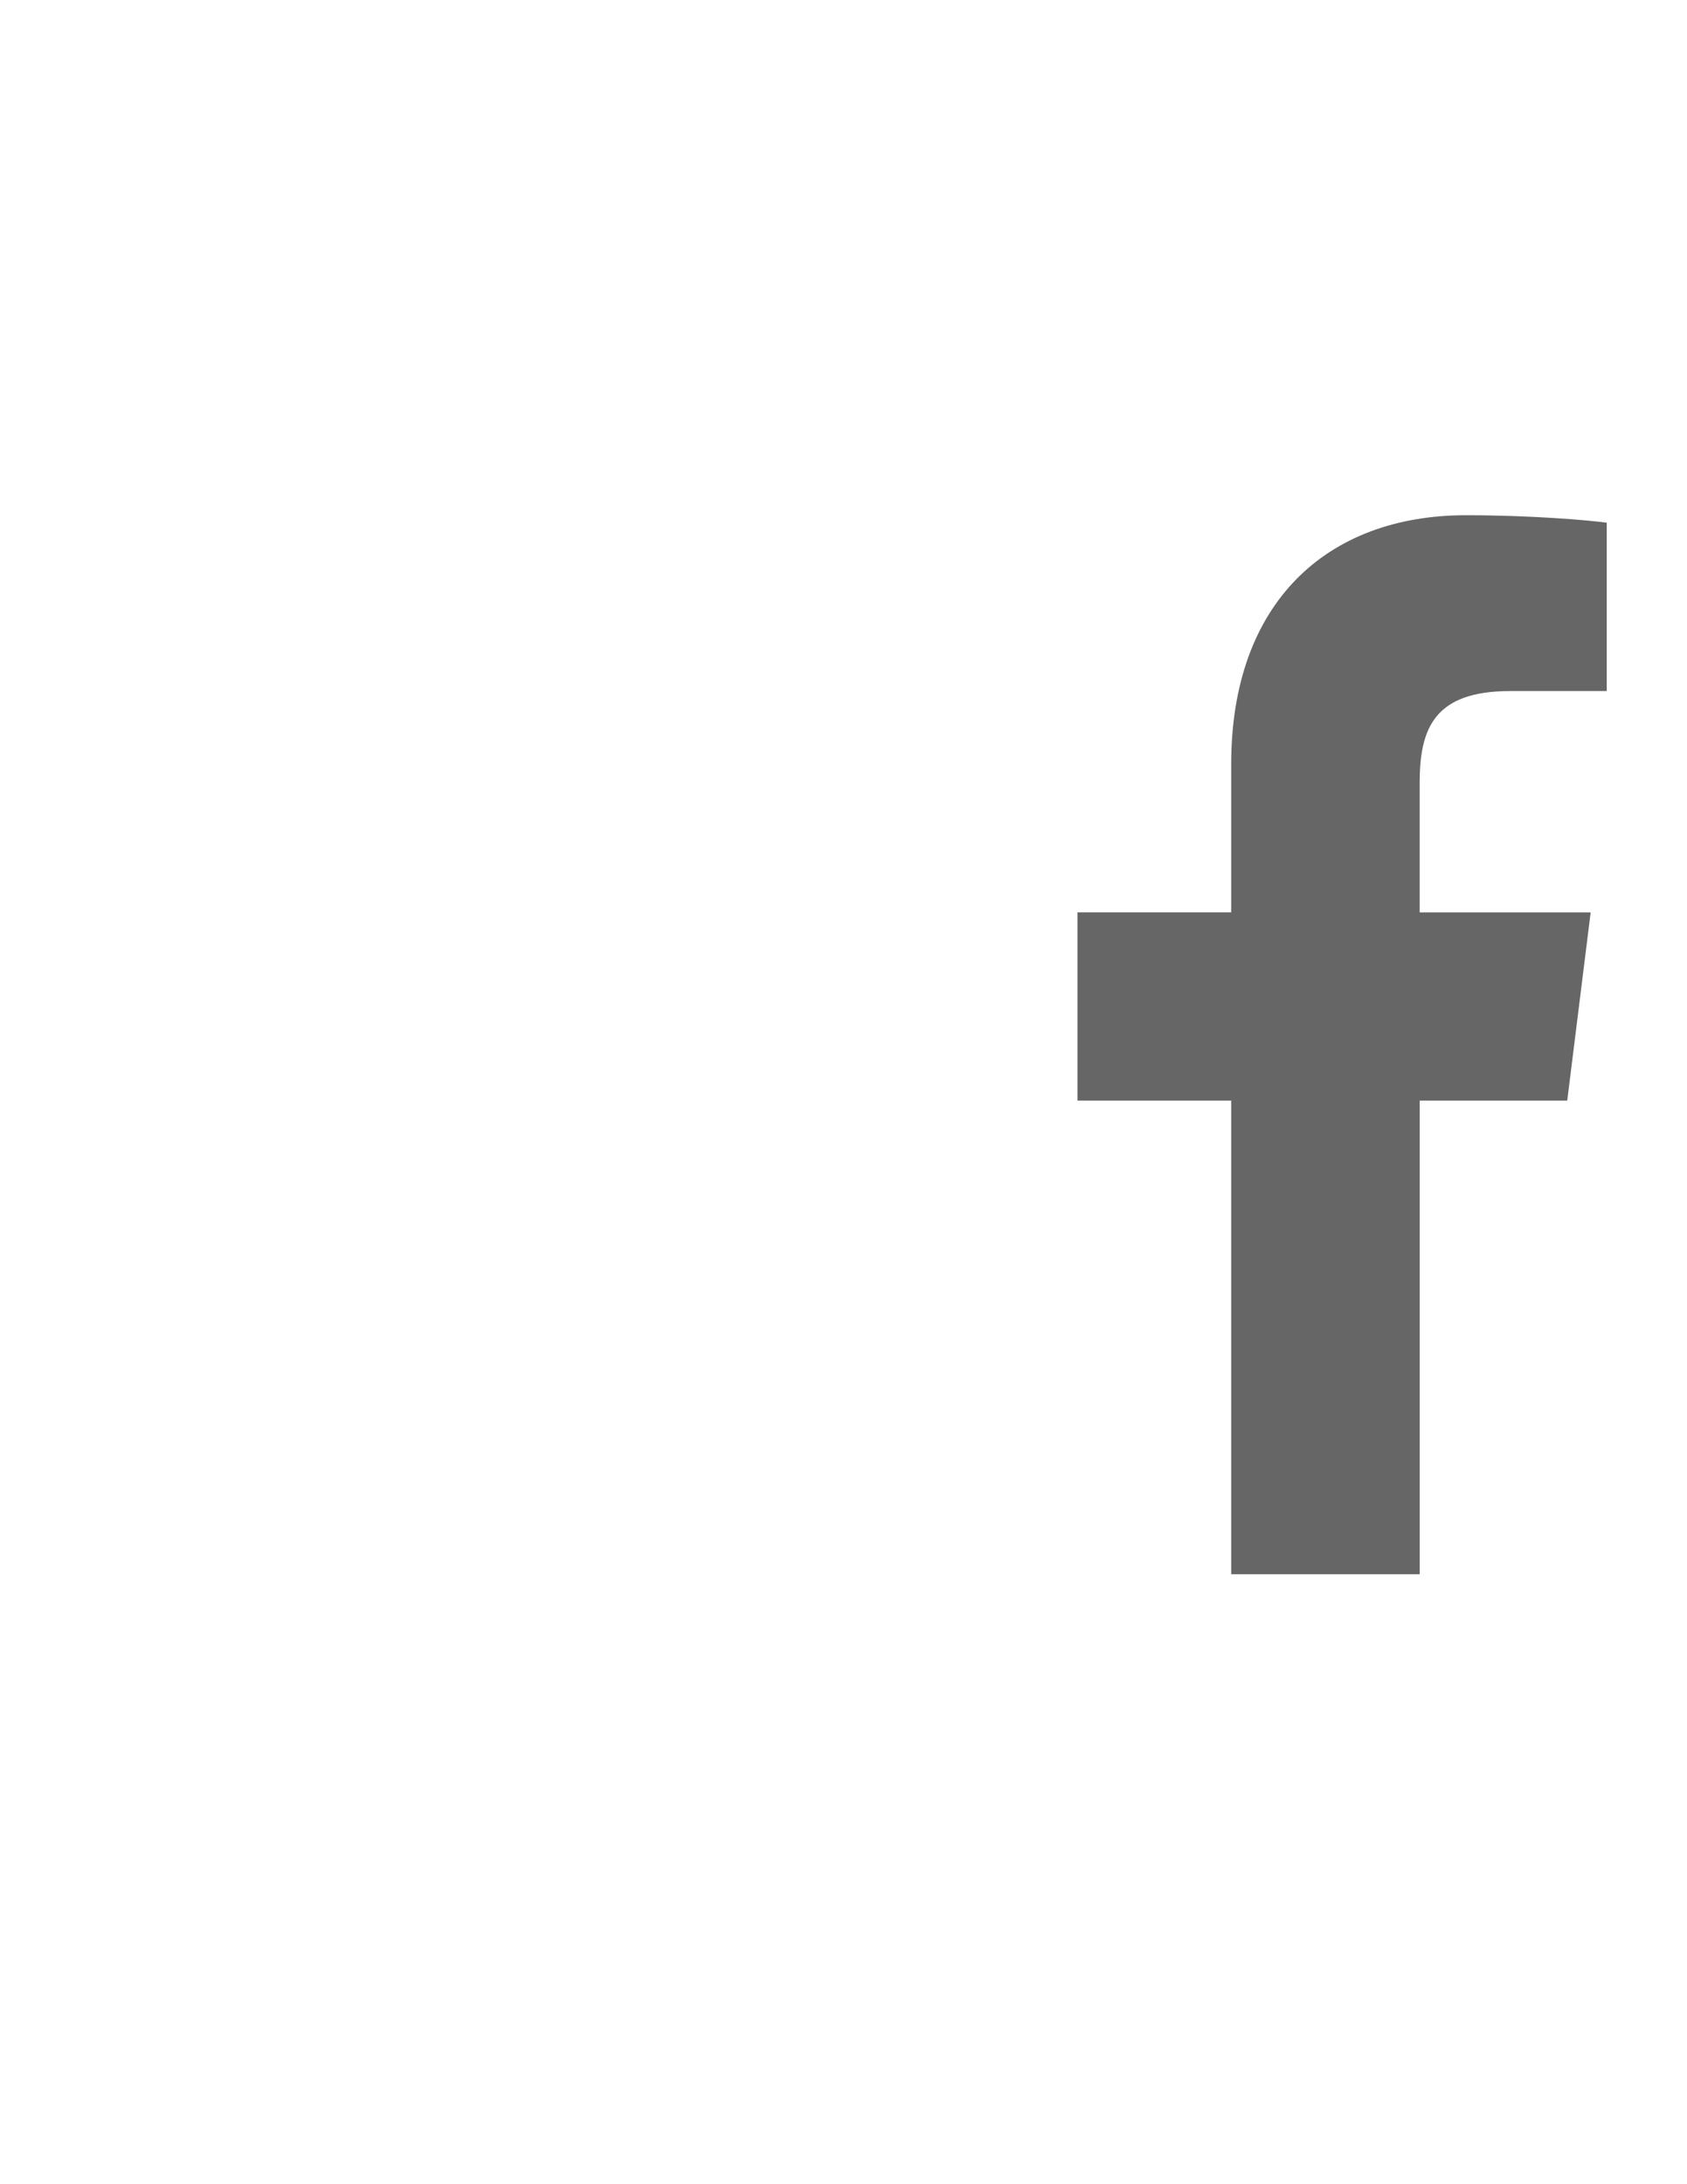
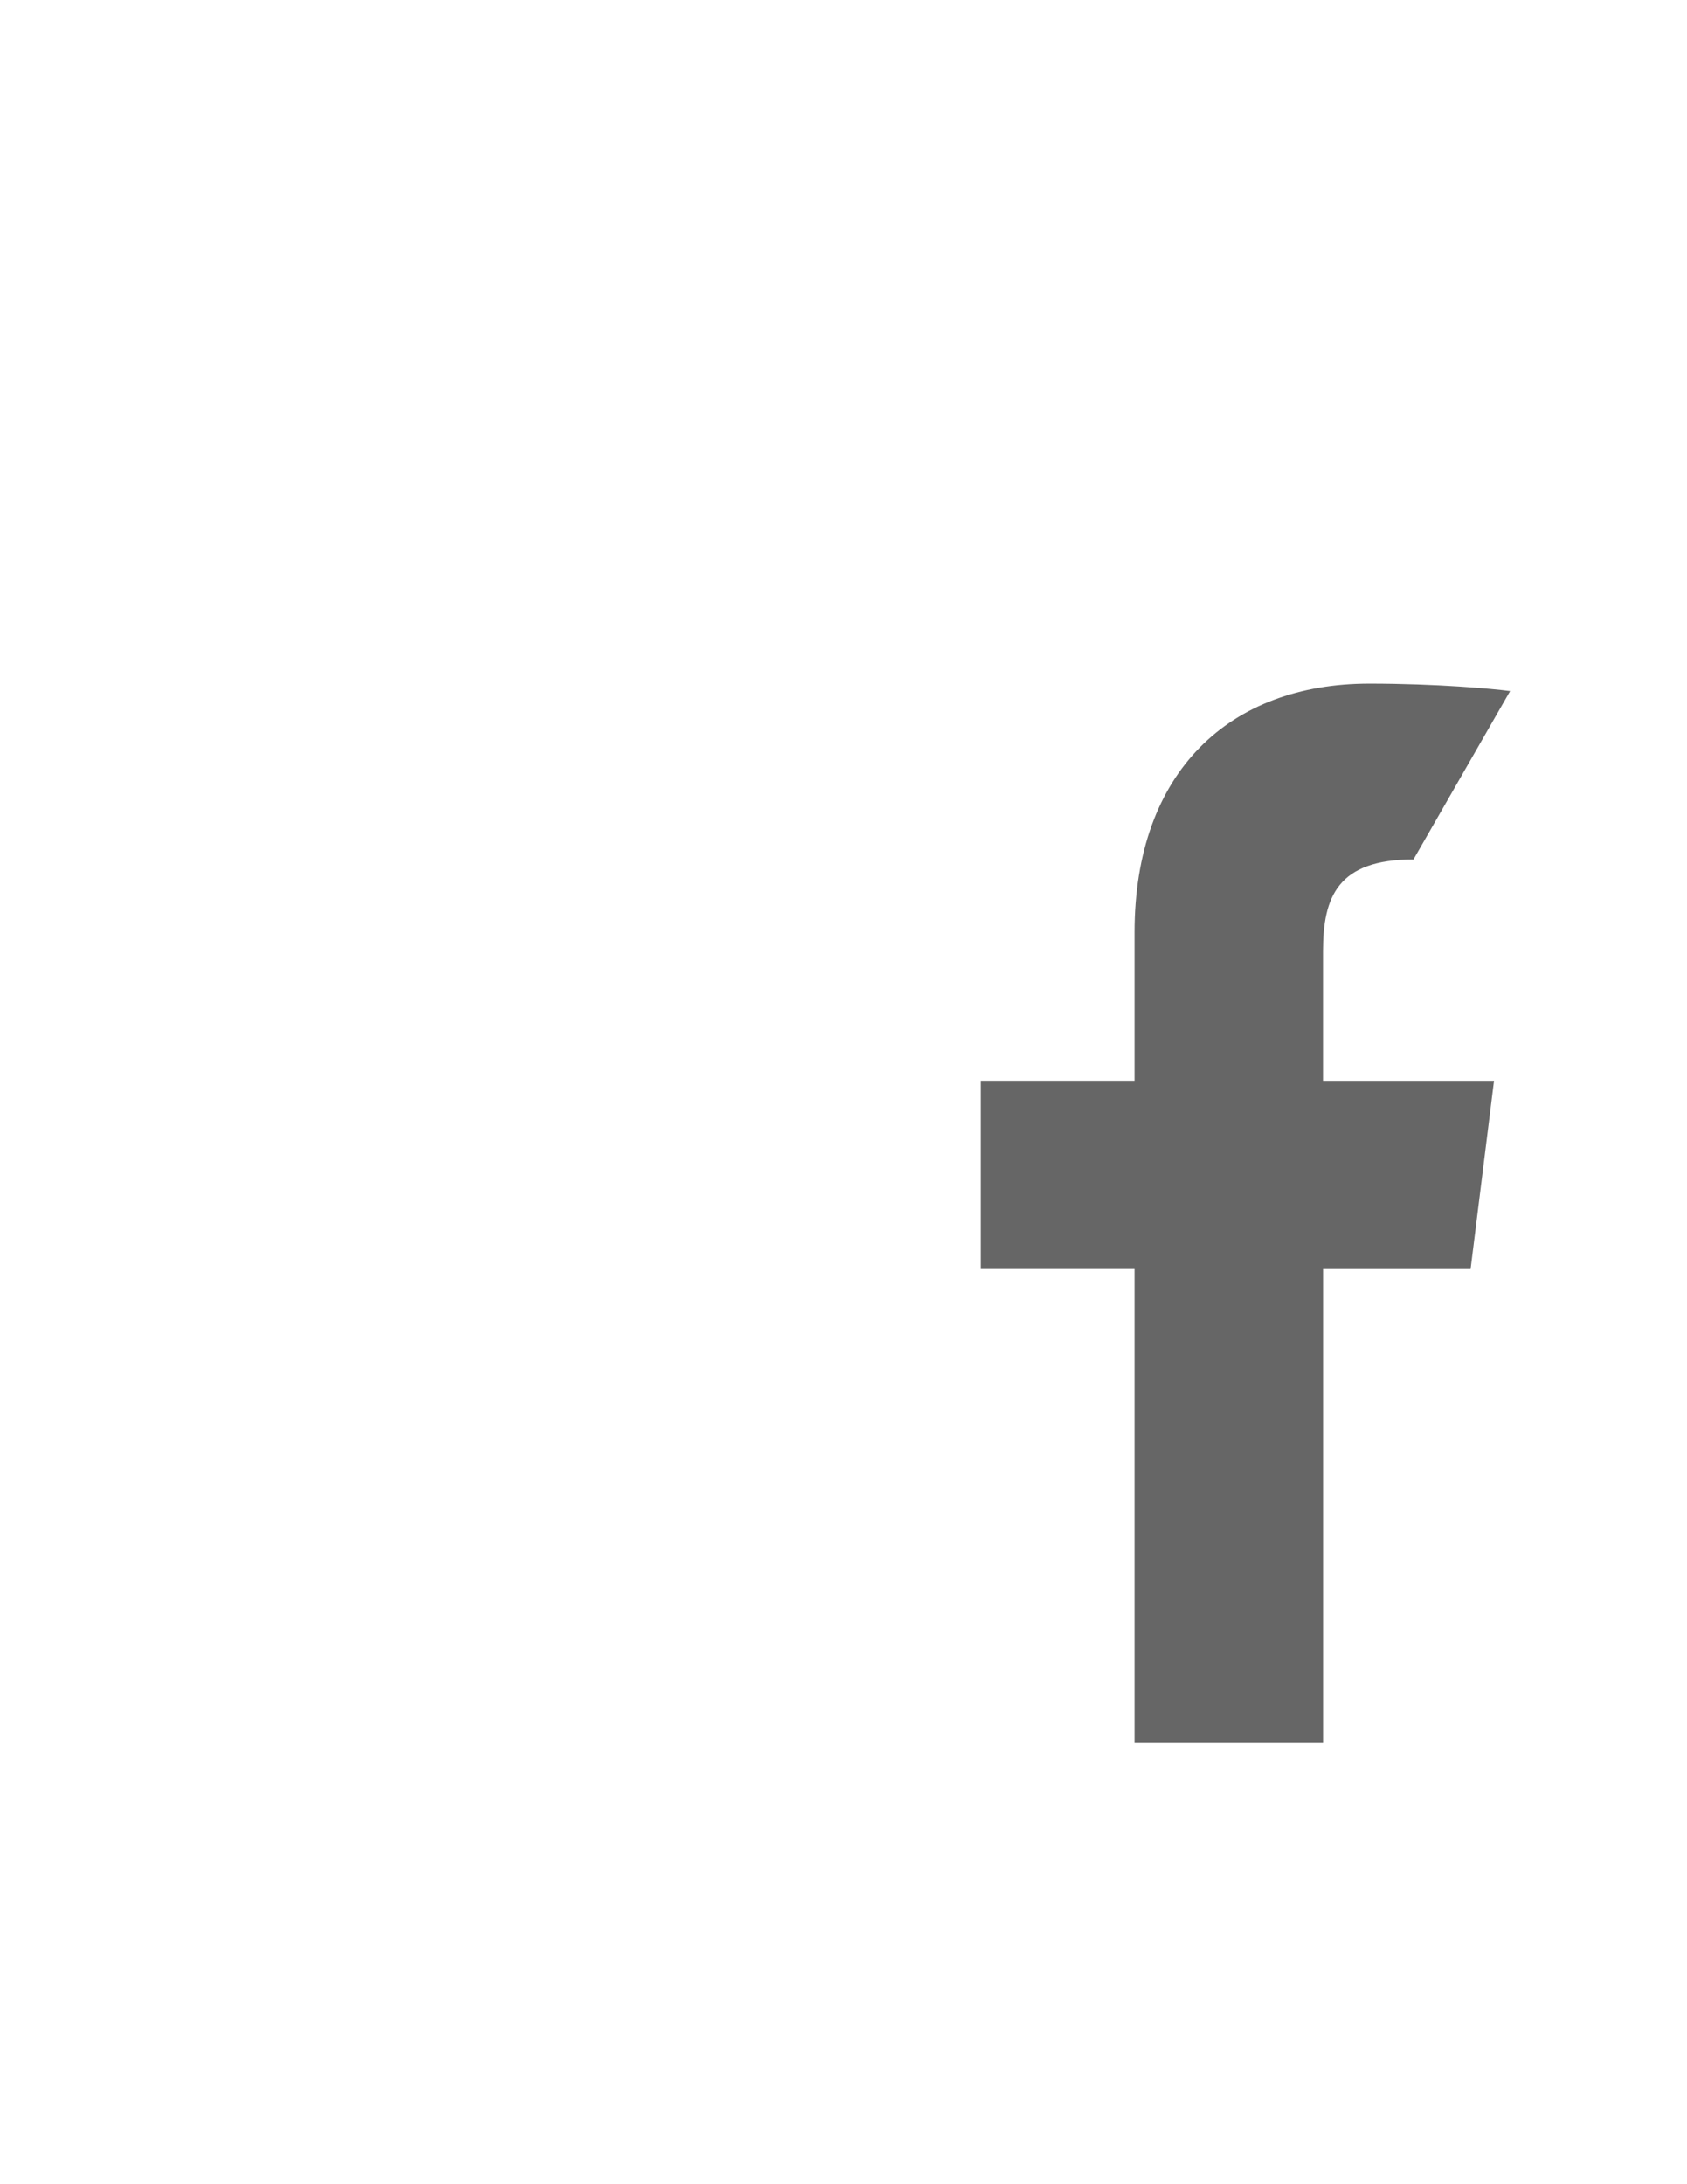
<svg xmlns="http://www.w3.org/2000/svg" xml:space="preserve" width="8.5in" height="11in" version="1.1" style="shape-rendering:geometricPrecision; text-rendering:geometricPrecision; image-rendering:optimizeQuality; fill-rule:evenodd; clip-rule:evenodd" viewBox="0 0 8500 11000" enable-background="new 0 0 24 24">
  <defs>
    <style type="text/css">
   
    .fil0 {fill:#666666}
   
  </style>
  </defs>
  <g id="Layer_x0020_1">
    <g id="_2199730097904">
-       <path class="fil0" d="M7608.79 3480.35l486.89 0 0 -848c-84,-11.56 -372.89,-37.56 -709.33,-37.56 -702,0 -1182.89,441.56 -1182.89,1253.11l0 746.89 -774.67 0 0 948 774.67 0 0 2385.33 949.78 -0 0 -2385.11 743.33 0 118 -948 -861.56 0 0 -653.11c0.22,-274 74,-461.56 455.78,-461.56l-0 0z" data-original="#000000" data-old_color="#000000" />
+       <path class="fil0" d="M7608.79 3480.35c-84,-11.56 -372.89,-37.56 -709.33,-37.56 -702,0 -1182.89,441.56 -1182.89,1253.11l0 746.89 -774.67 0 0 948 774.67 0 0 2385.33 949.78 -0 0 -2385.11 743.33 0 118 -948 -861.56 0 0 -653.11c0.22,-274 74,-461.56 455.78,-461.56l-0 0z" data-original="#000000" data-old_color="#000000" />
    </g>
  </g>
</svg>